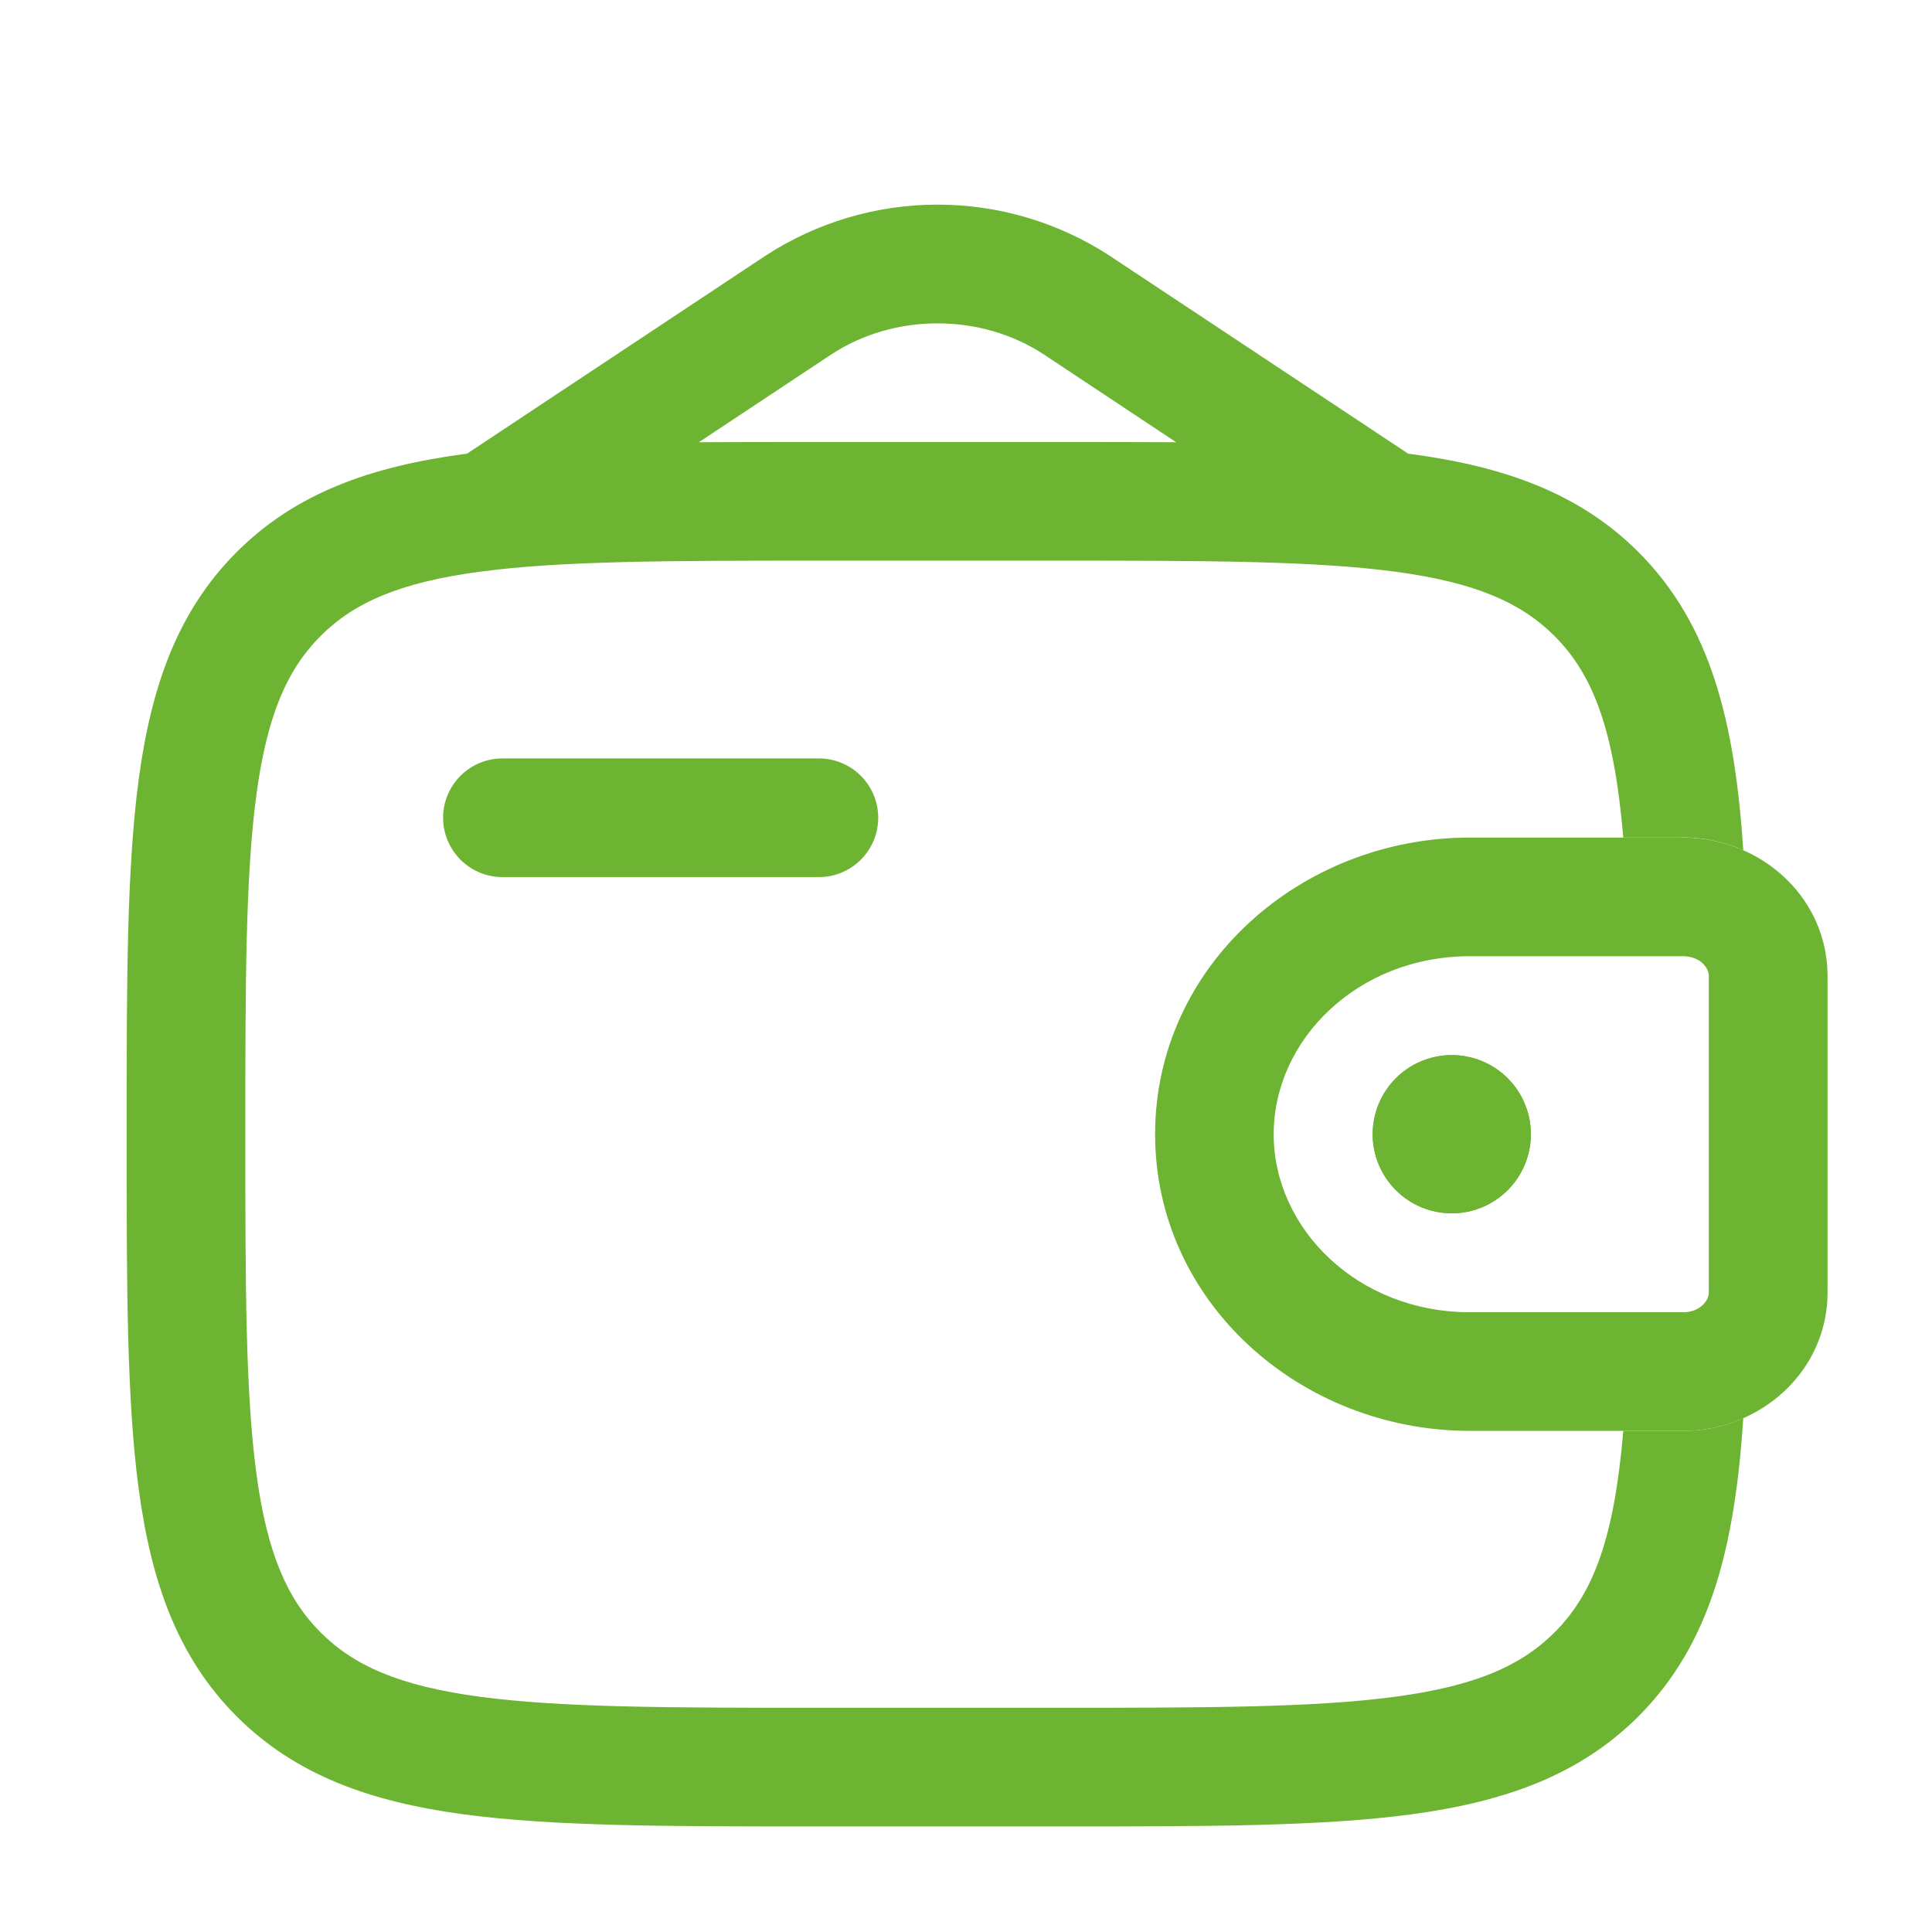
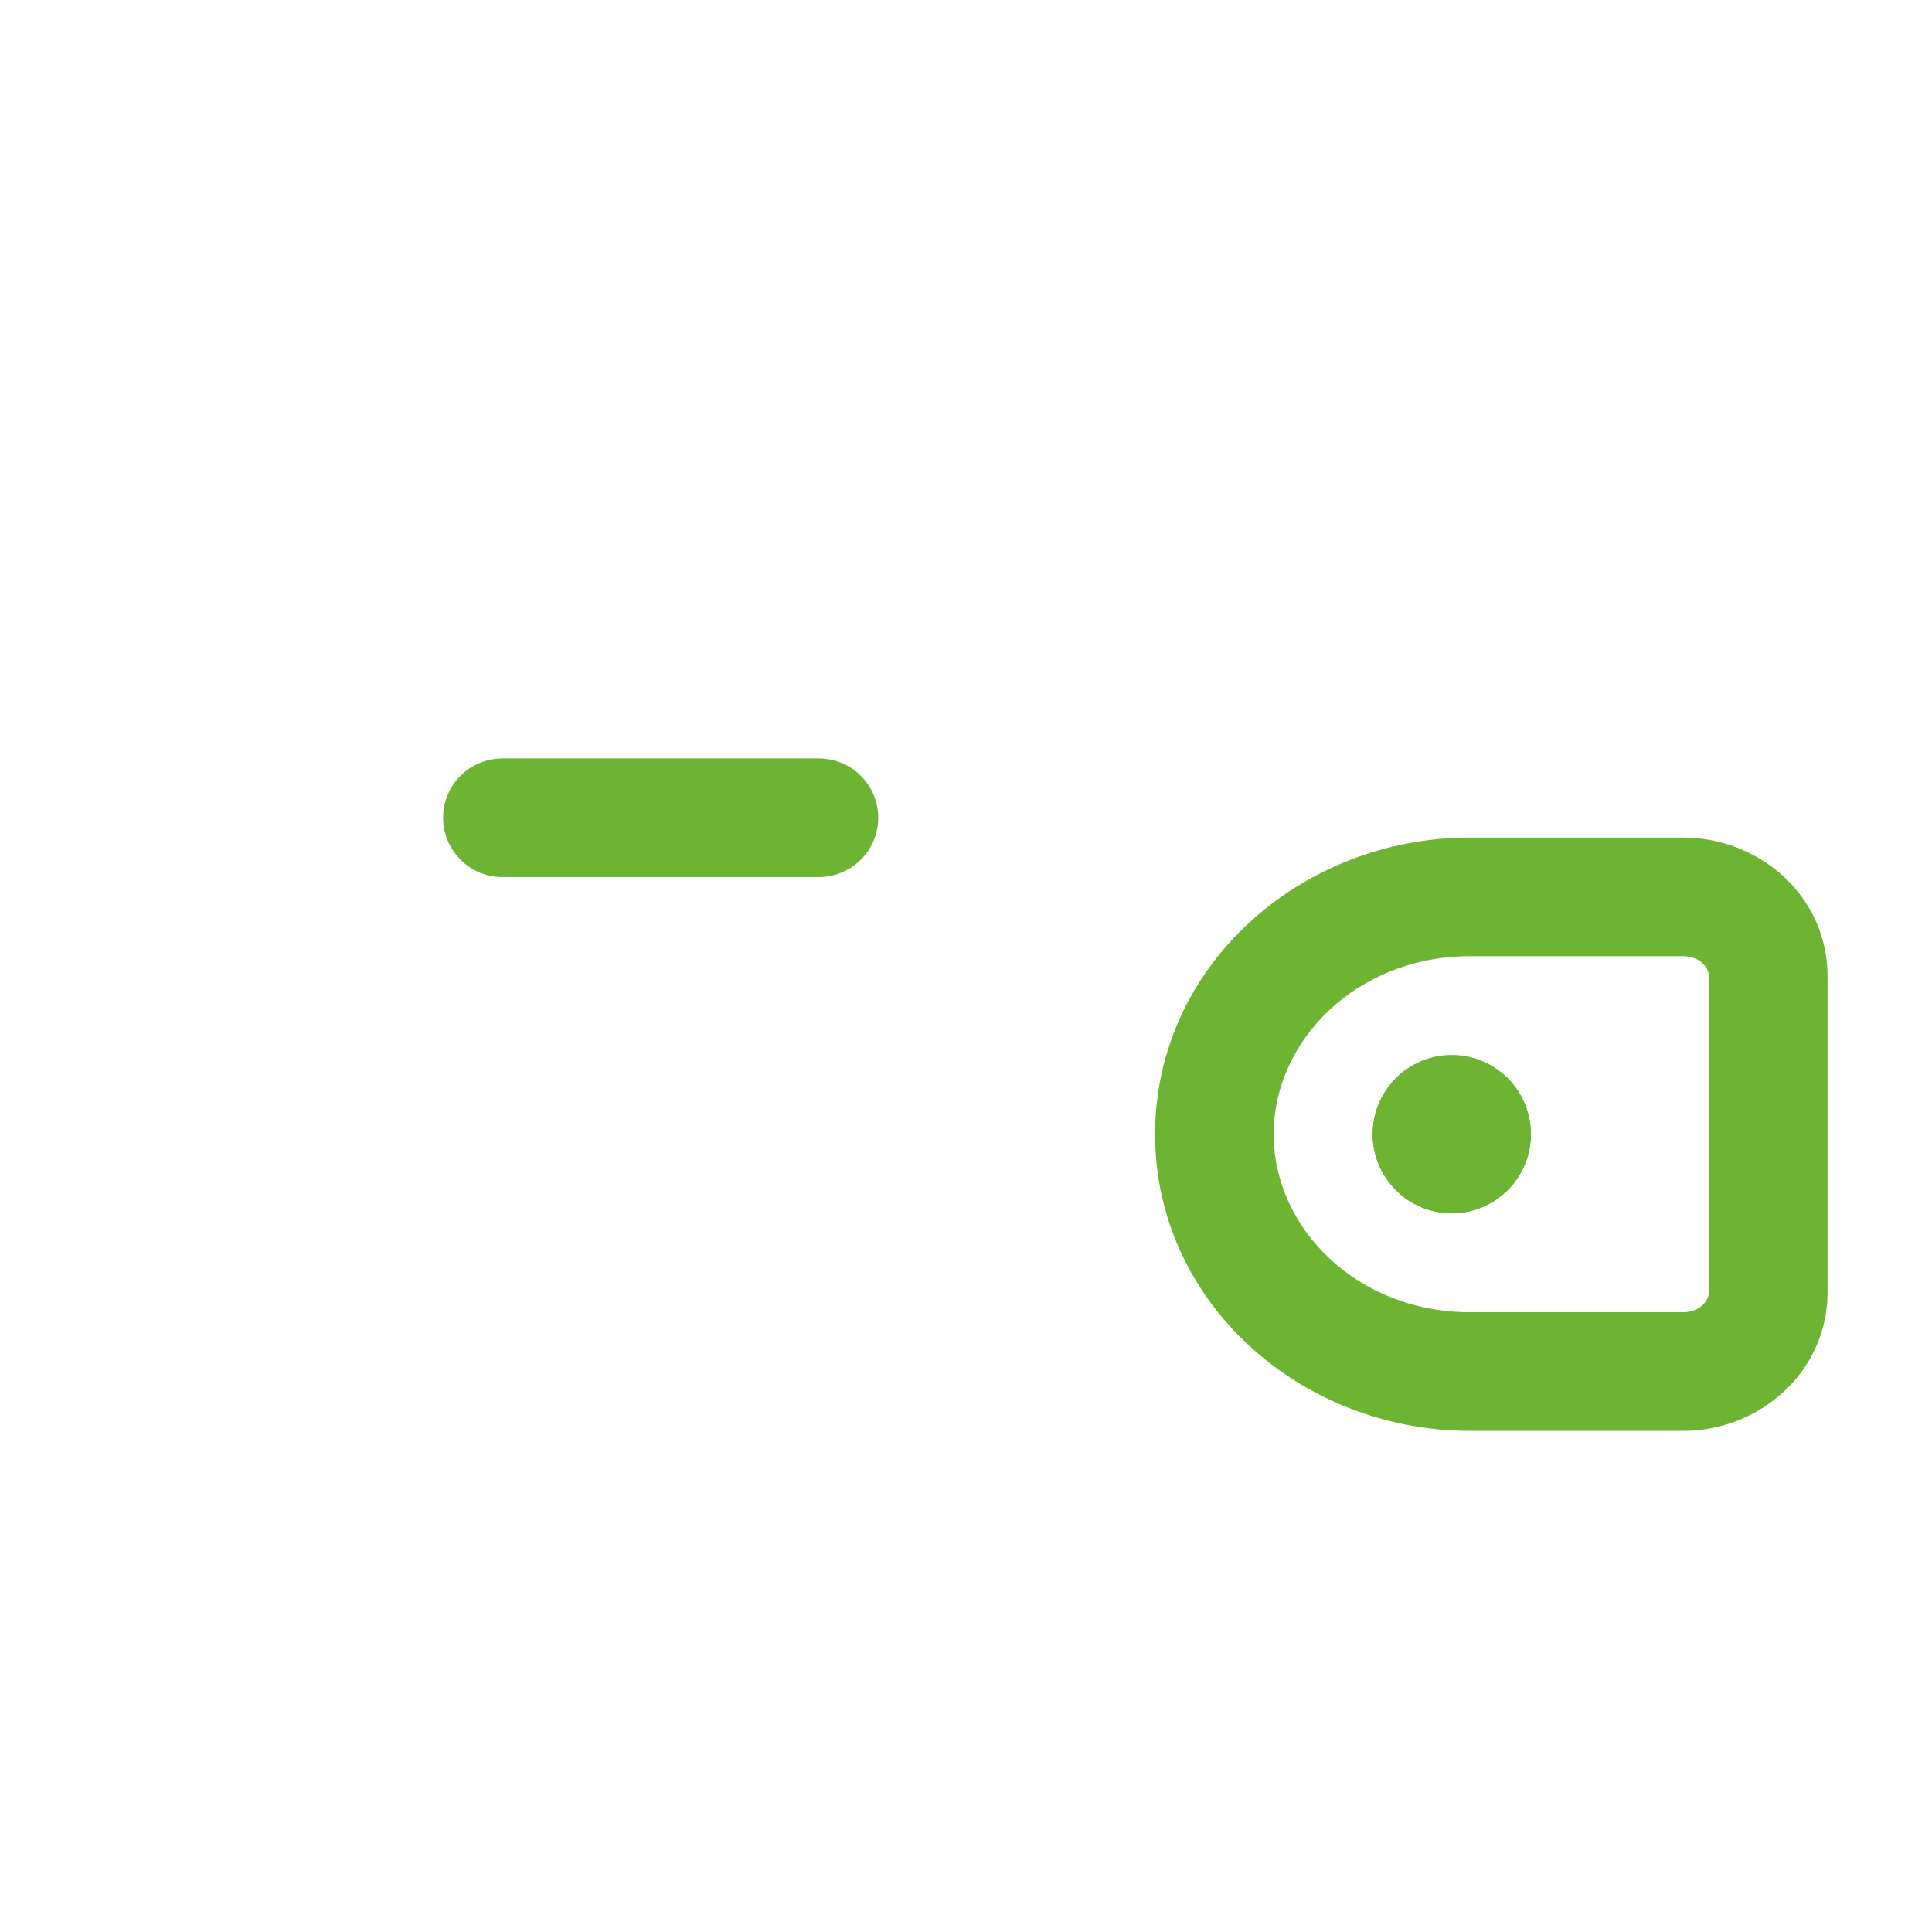
<svg xmlns="http://www.w3.org/2000/svg" width="58" height="58" viewBox="0 0 58 58" fill="none">
  <path fill-rule="evenodd" clip-rule="evenodd" d="M50.528 28.706H44.13C40.748 28.706 38.237 31.221 38.237 34.05C38.237 36.878 40.748 39.394 44.127 39.394H50.582C51.072 39.363 51.283 39.033 51.3 38.833V29.267C51.283 29.067 51.072 28.737 50.582 28.708L50.528 28.706ZM50.352 25.144C50.509 25.144 50.661 25.144 50.803 25.153C52.87 25.279 54.701 26.839 54.855 29.02C54.865 29.162 54.865 29.316 54.865 29.459V38.641C54.865 38.783 54.865 38.938 54.855 39.08C54.701 41.26 52.87 42.821 50.801 42.949C50.661 42.956 50.509 42.956 50.35 42.956H44.132C39.038 42.956 34.677 39.09 34.677 34.05C34.677 29.01 39.038 25.144 44.13 25.144H50.312H50.352Z" fill="#6DB432" />
  <path d="M45.958 34.05C45.958 34.68 45.708 35.284 45.263 35.729C44.817 36.175 44.213 36.425 43.583 36.425C42.953 36.425 42.349 36.175 41.904 35.729C41.459 35.284 41.208 34.68 41.208 34.05C41.208 33.42 41.459 32.816 41.904 32.37C42.349 31.925 42.953 31.675 43.583 31.675C44.213 31.675 44.817 31.925 45.263 32.37C45.708 32.816 45.958 33.42 45.958 34.05Z" fill="#6DB432" />
-   <path fill-rule="evenodd" clip-rule="evenodd" d="M50.352 25.144C51.033 25.118 51.712 25.248 52.335 25.524C52.081 21.709 51.38 18.769 49.186 16.572C47.407 14.796 45.153 14.007 42.37 13.632L42.27 13.62C42.245 13.601 42.22 13.583 42.194 13.566L33.321 7.683C31.782 6.678 29.984 6.143 28.146 6.143C26.308 6.143 24.51 6.678 22.971 7.683L14.1 13.566C14.073 13.583 14.047 13.601 14.022 13.62L13.922 13.632C11.138 14.007 8.885 14.796 7.106 16.572C5.329 18.351 4.541 20.605 4.165 23.389C3.802 26.096 3.802 29.552 3.802 33.917V34.183C3.802 38.548 3.802 42.006 4.165 44.711C4.541 47.495 5.329 49.749 7.106 51.528C8.885 53.304 11.138 54.093 13.922 54.468C16.629 54.831 20.085 54.831 24.45 54.831H31.841C36.207 54.831 39.665 54.831 42.37 54.468C45.153 54.093 47.407 53.304 49.186 51.528C51.38 49.331 52.081 46.39 52.335 42.574C51.855 42.788 51.338 42.916 50.801 42.949C50.661 42.956 50.509 42.956 50.35 42.956H48.732C48.462 46.143 47.851 47.825 46.666 49.008C45.661 50.012 44.284 50.615 41.895 50.936C39.456 51.264 36.237 51.269 31.708 51.269H24.583C20.054 51.269 16.838 51.264 14.395 50.936C12.008 50.615 10.63 50.012 9.626 49.008C8.621 48.003 8.018 46.626 7.697 44.236C7.369 41.797 7.365 38.579 7.365 34.05C7.365 29.521 7.369 26.305 7.697 23.861C8.018 21.474 8.621 20.097 9.626 19.092C10.63 18.087 12.008 17.484 14.397 17.164C16.838 16.836 20.054 16.831 24.583 16.831H31.708C36.237 16.831 39.456 16.836 41.897 17.164C44.284 17.484 45.661 18.087 46.666 19.092C47.851 20.275 48.462 21.959 48.732 25.144H50.312H50.352ZM24.45 13.269H31.841C33.069 13.269 34.223 13.269 35.309 13.276L31.352 10.651C29.452 9.393 26.84 9.393 24.94 10.651L20.98 13.276C22.068 13.269 23.222 13.269 24.448 13.269" fill="#6DB432" />
  <path d="M15.083 22.769C14.611 22.769 14.158 22.956 13.824 23.29C13.49 23.624 13.302 24.077 13.302 24.55C13.302 25.022 13.49 25.475 13.824 25.809C14.158 26.143 14.611 26.331 15.083 26.331H24.583C25.056 26.331 25.509 26.143 25.843 25.809C26.177 25.475 26.365 25.022 26.365 24.55C26.365 24.077 26.177 23.624 25.843 23.29C25.509 22.956 25.056 22.769 24.583 22.769H15.083Z" fill="#6DB432" />
  <path d="M45.958 34.05C45.958 34.68 45.708 35.284 45.263 35.729C44.817 36.175 44.213 36.425 43.583 36.425C42.953 36.425 42.349 36.175 41.904 35.729C41.459 35.284 41.208 34.68 41.208 34.05C41.208 33.42 41.459 32.816 41.904 32.37C42.349 31.925 42.953 31.675 43.583 31.675C44.213 31.675 44.817 31.925 45.263 32.37C45.708 32.816 45.958 33.42 45.958 34.05Z" fill="#6DB432" />
</svg>